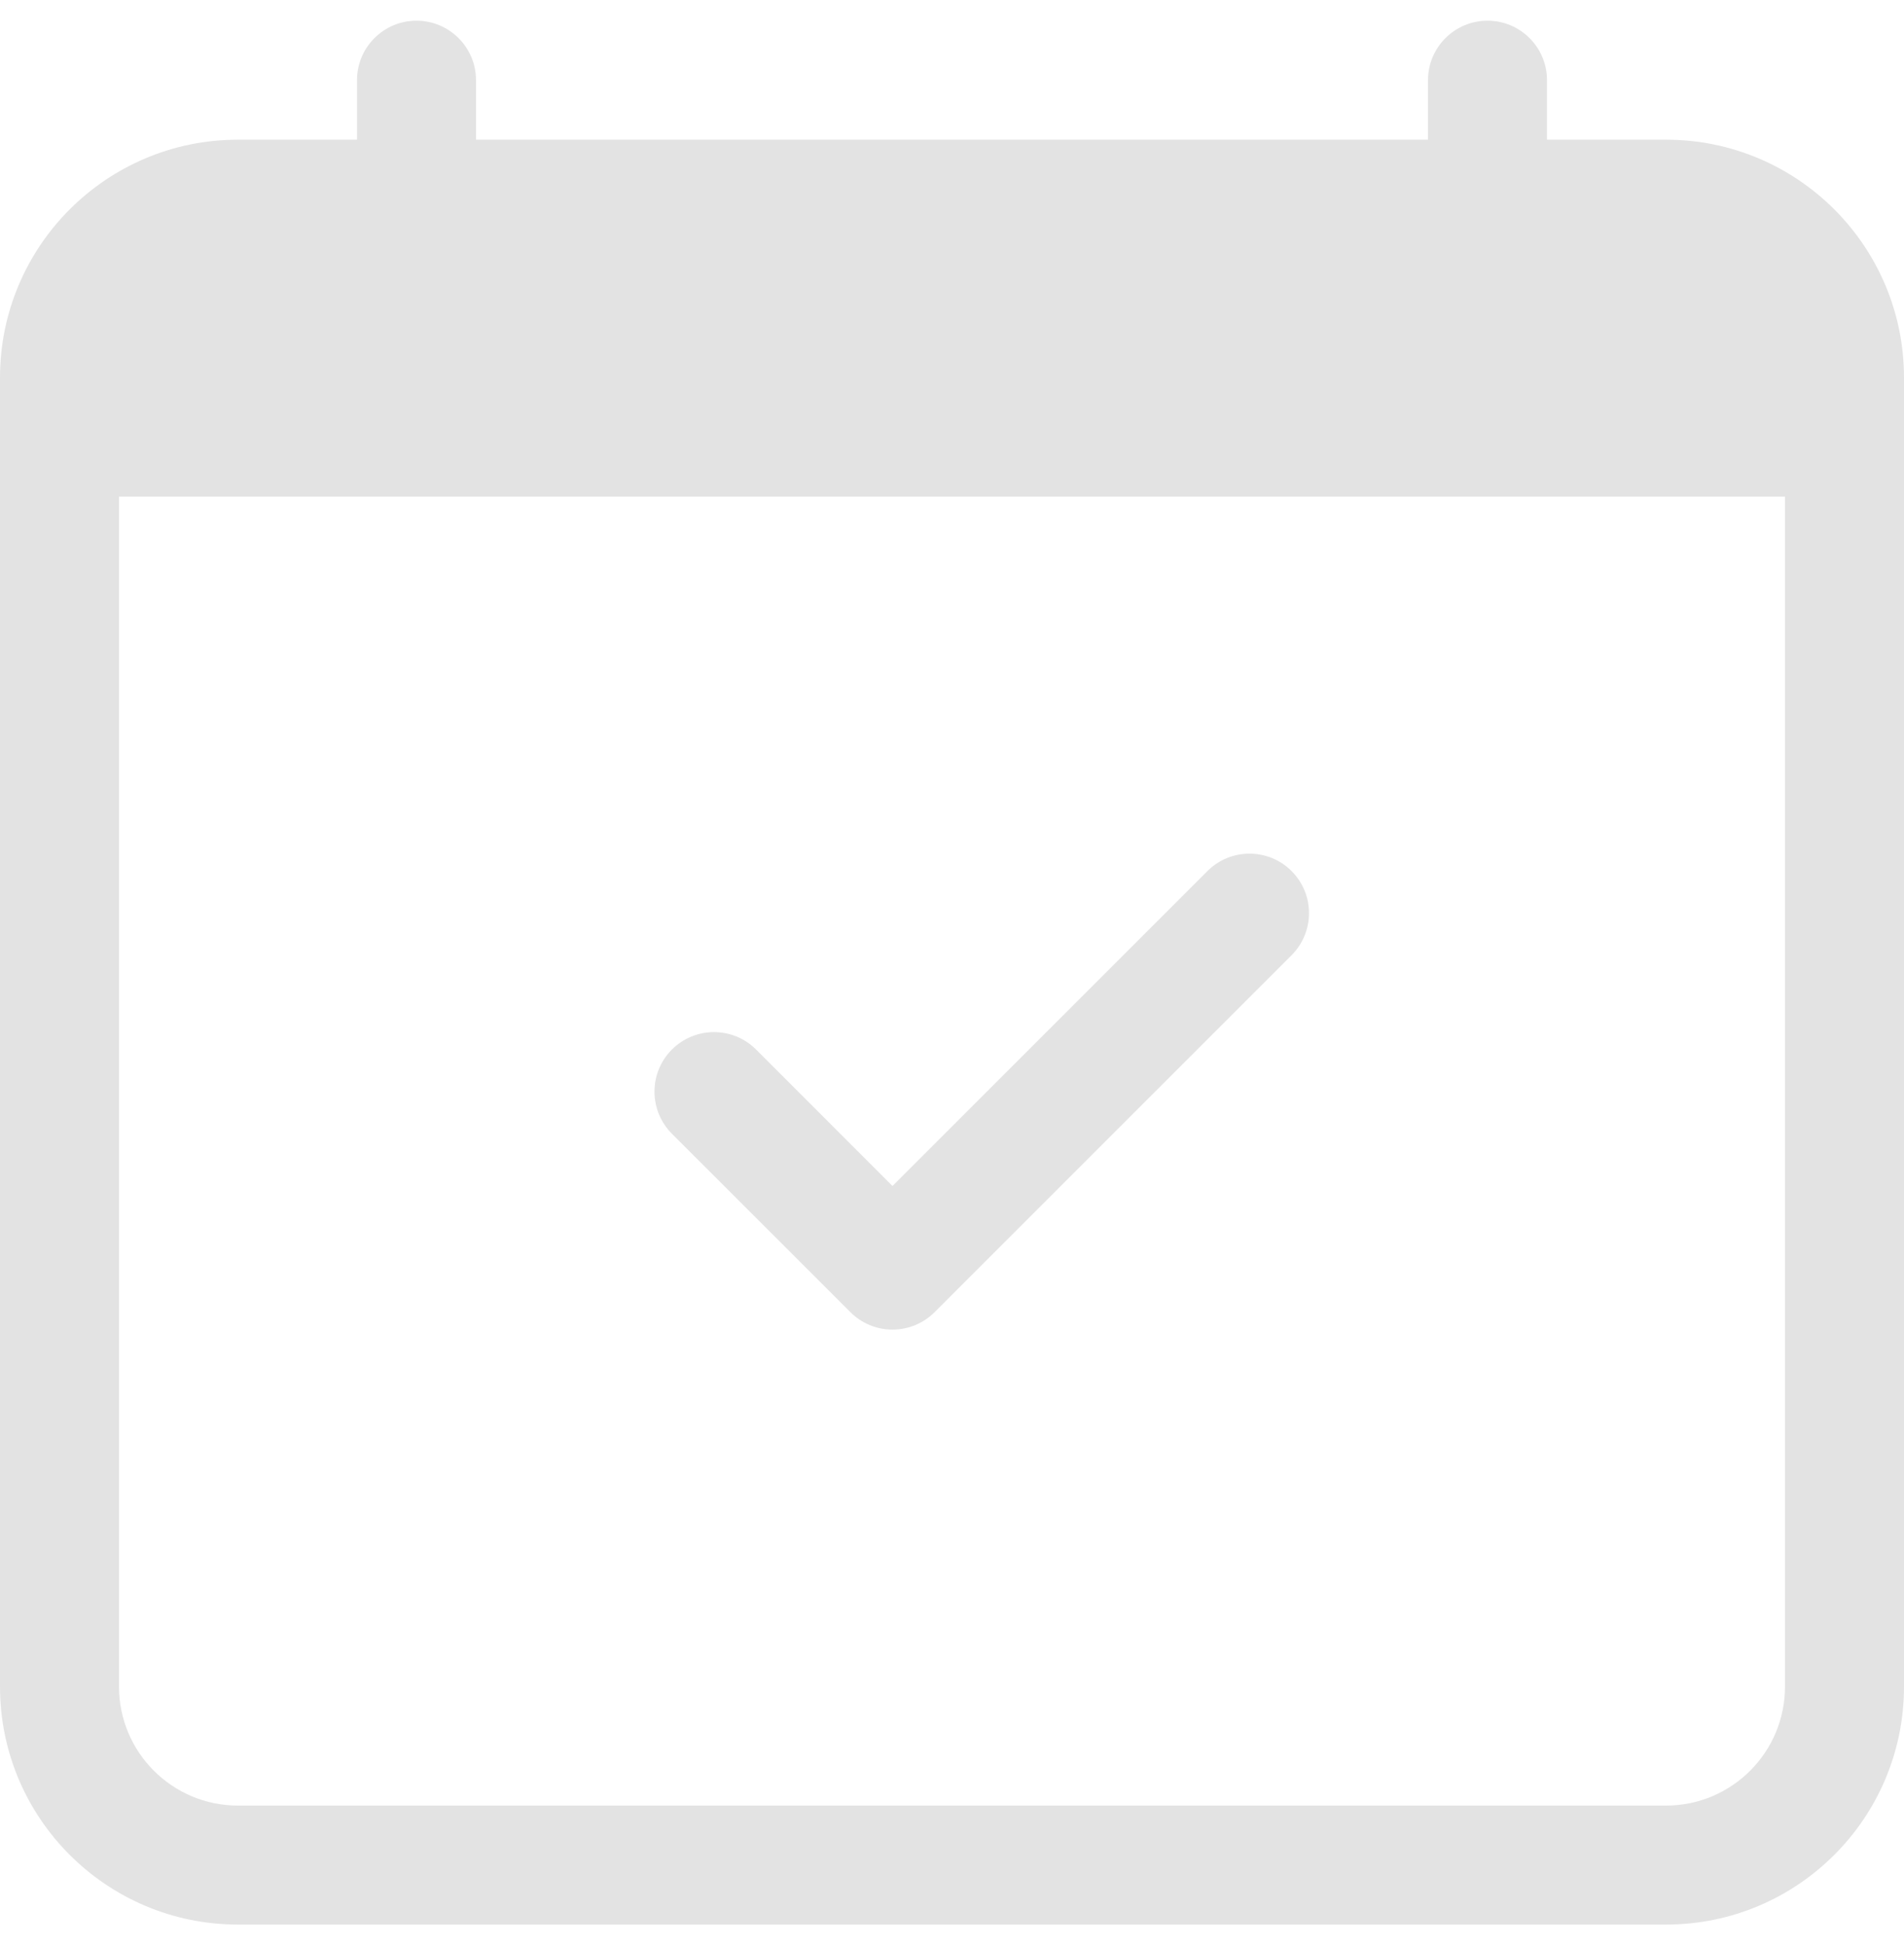
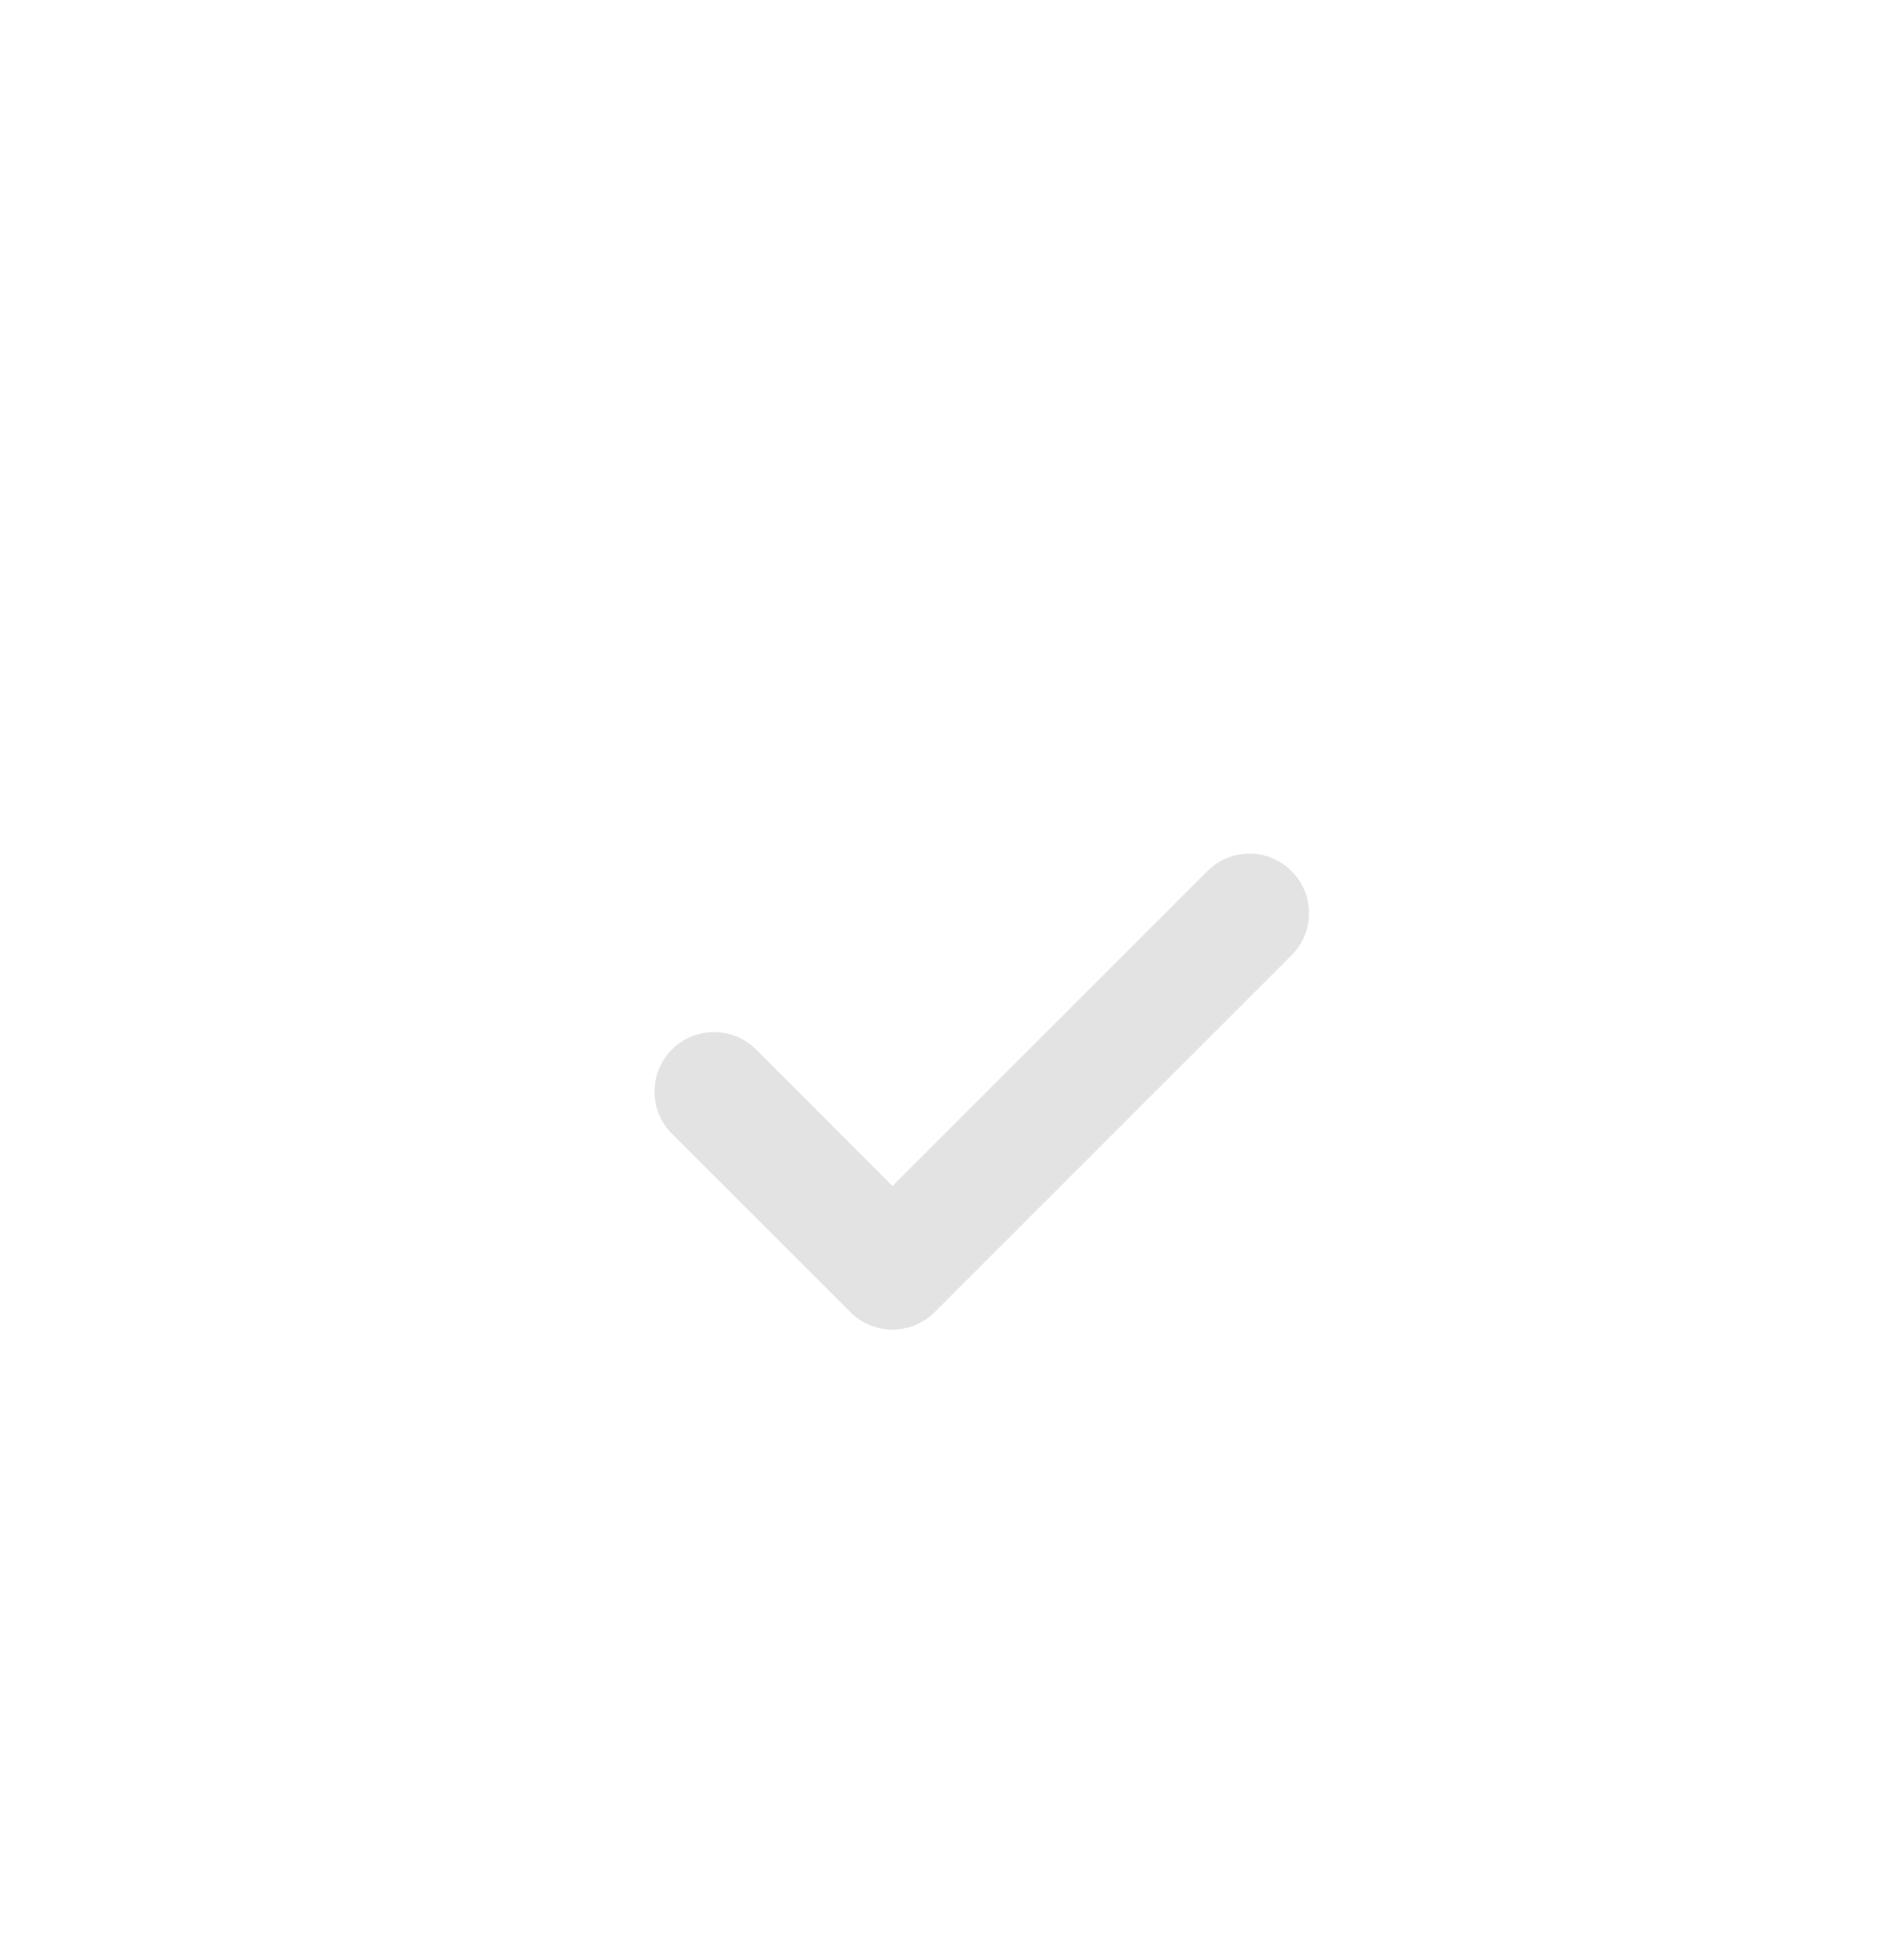
<svg xmlns="http://www.w3.org/2000/svg" width="46" height="47" viewBox="0 0 46 47" fill="none">
  <path d="M31.204 21.046C31.765 21.607 31.765 22.518 31.204 23.079L22.579 31.704C22.309 31.974 21.944 32.125 21.562 32.125C21.181 32.125 20.816 31.974 20.546 31.704L16.233 27.392C15.672 26.83 15.672 25.92 16.233 25.358C16.795 24.797 17.705 24.797 18.267 25.358L21.562 28.655L29.171 21.046C29.732 20.485 30.643 20.485 31.204 21.046Z" fill="#E3E3E3" />
-   <path d="M10.062 0.5C10.856 0.5 11.5 1.144 11.5 1.938V3.375H34.5V1.938C34.5 1.144 35.144 0.5 35.938 0.5C36.731 0.5 37.375 1.144 37.375 1.938V3.375H40.25C43.426 3.375 46 5.949 46 9.125V40.75C46 43.926 43.426 46.5 40.25 46.5H5.75C2.574 46.5 0 43.926 0 40.75V9.125C0 5.949 2.574 3.375 5.75 3.375H8.625V1.938C8.625 1.144 9.269 0.5 10.062 0.5ZM2.875 12V40.75C2.875 42.338 4.162 43.625 5.75 43.625H40.25C41.838 43.625 43.125 42.338 43.125 40.75V12H2.875Z" fill="#E3E3E3" />
</svg>